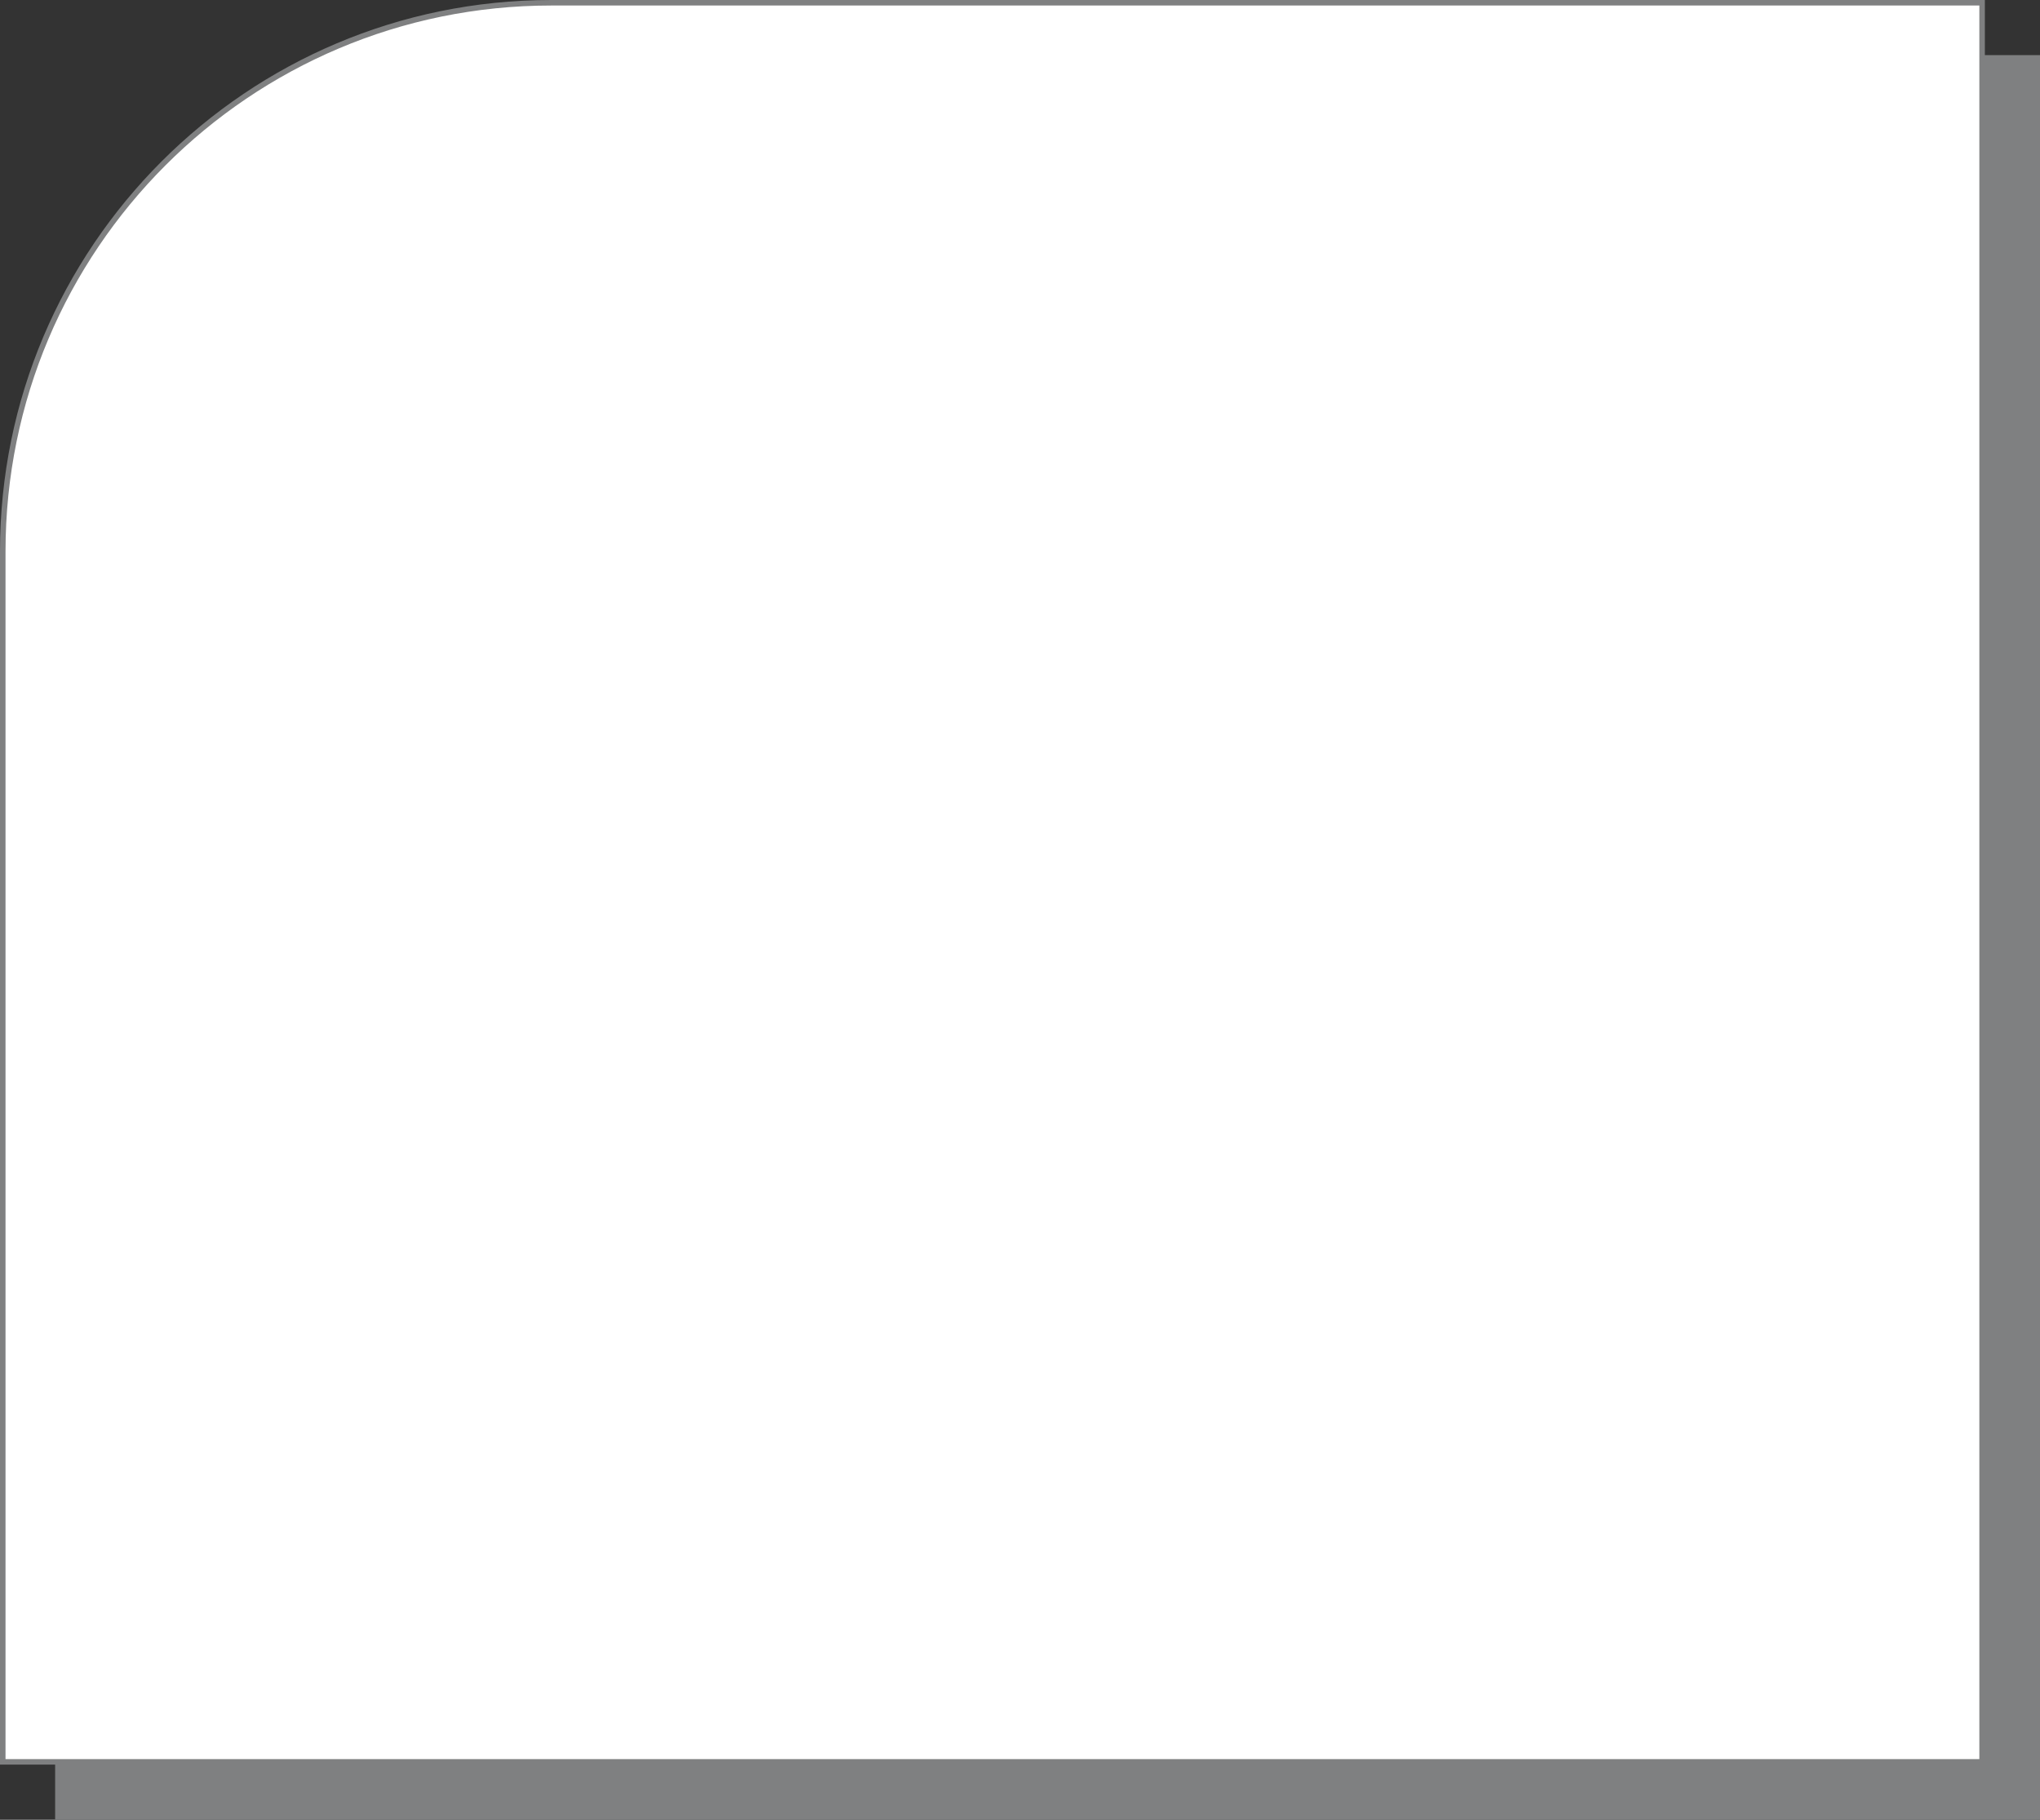
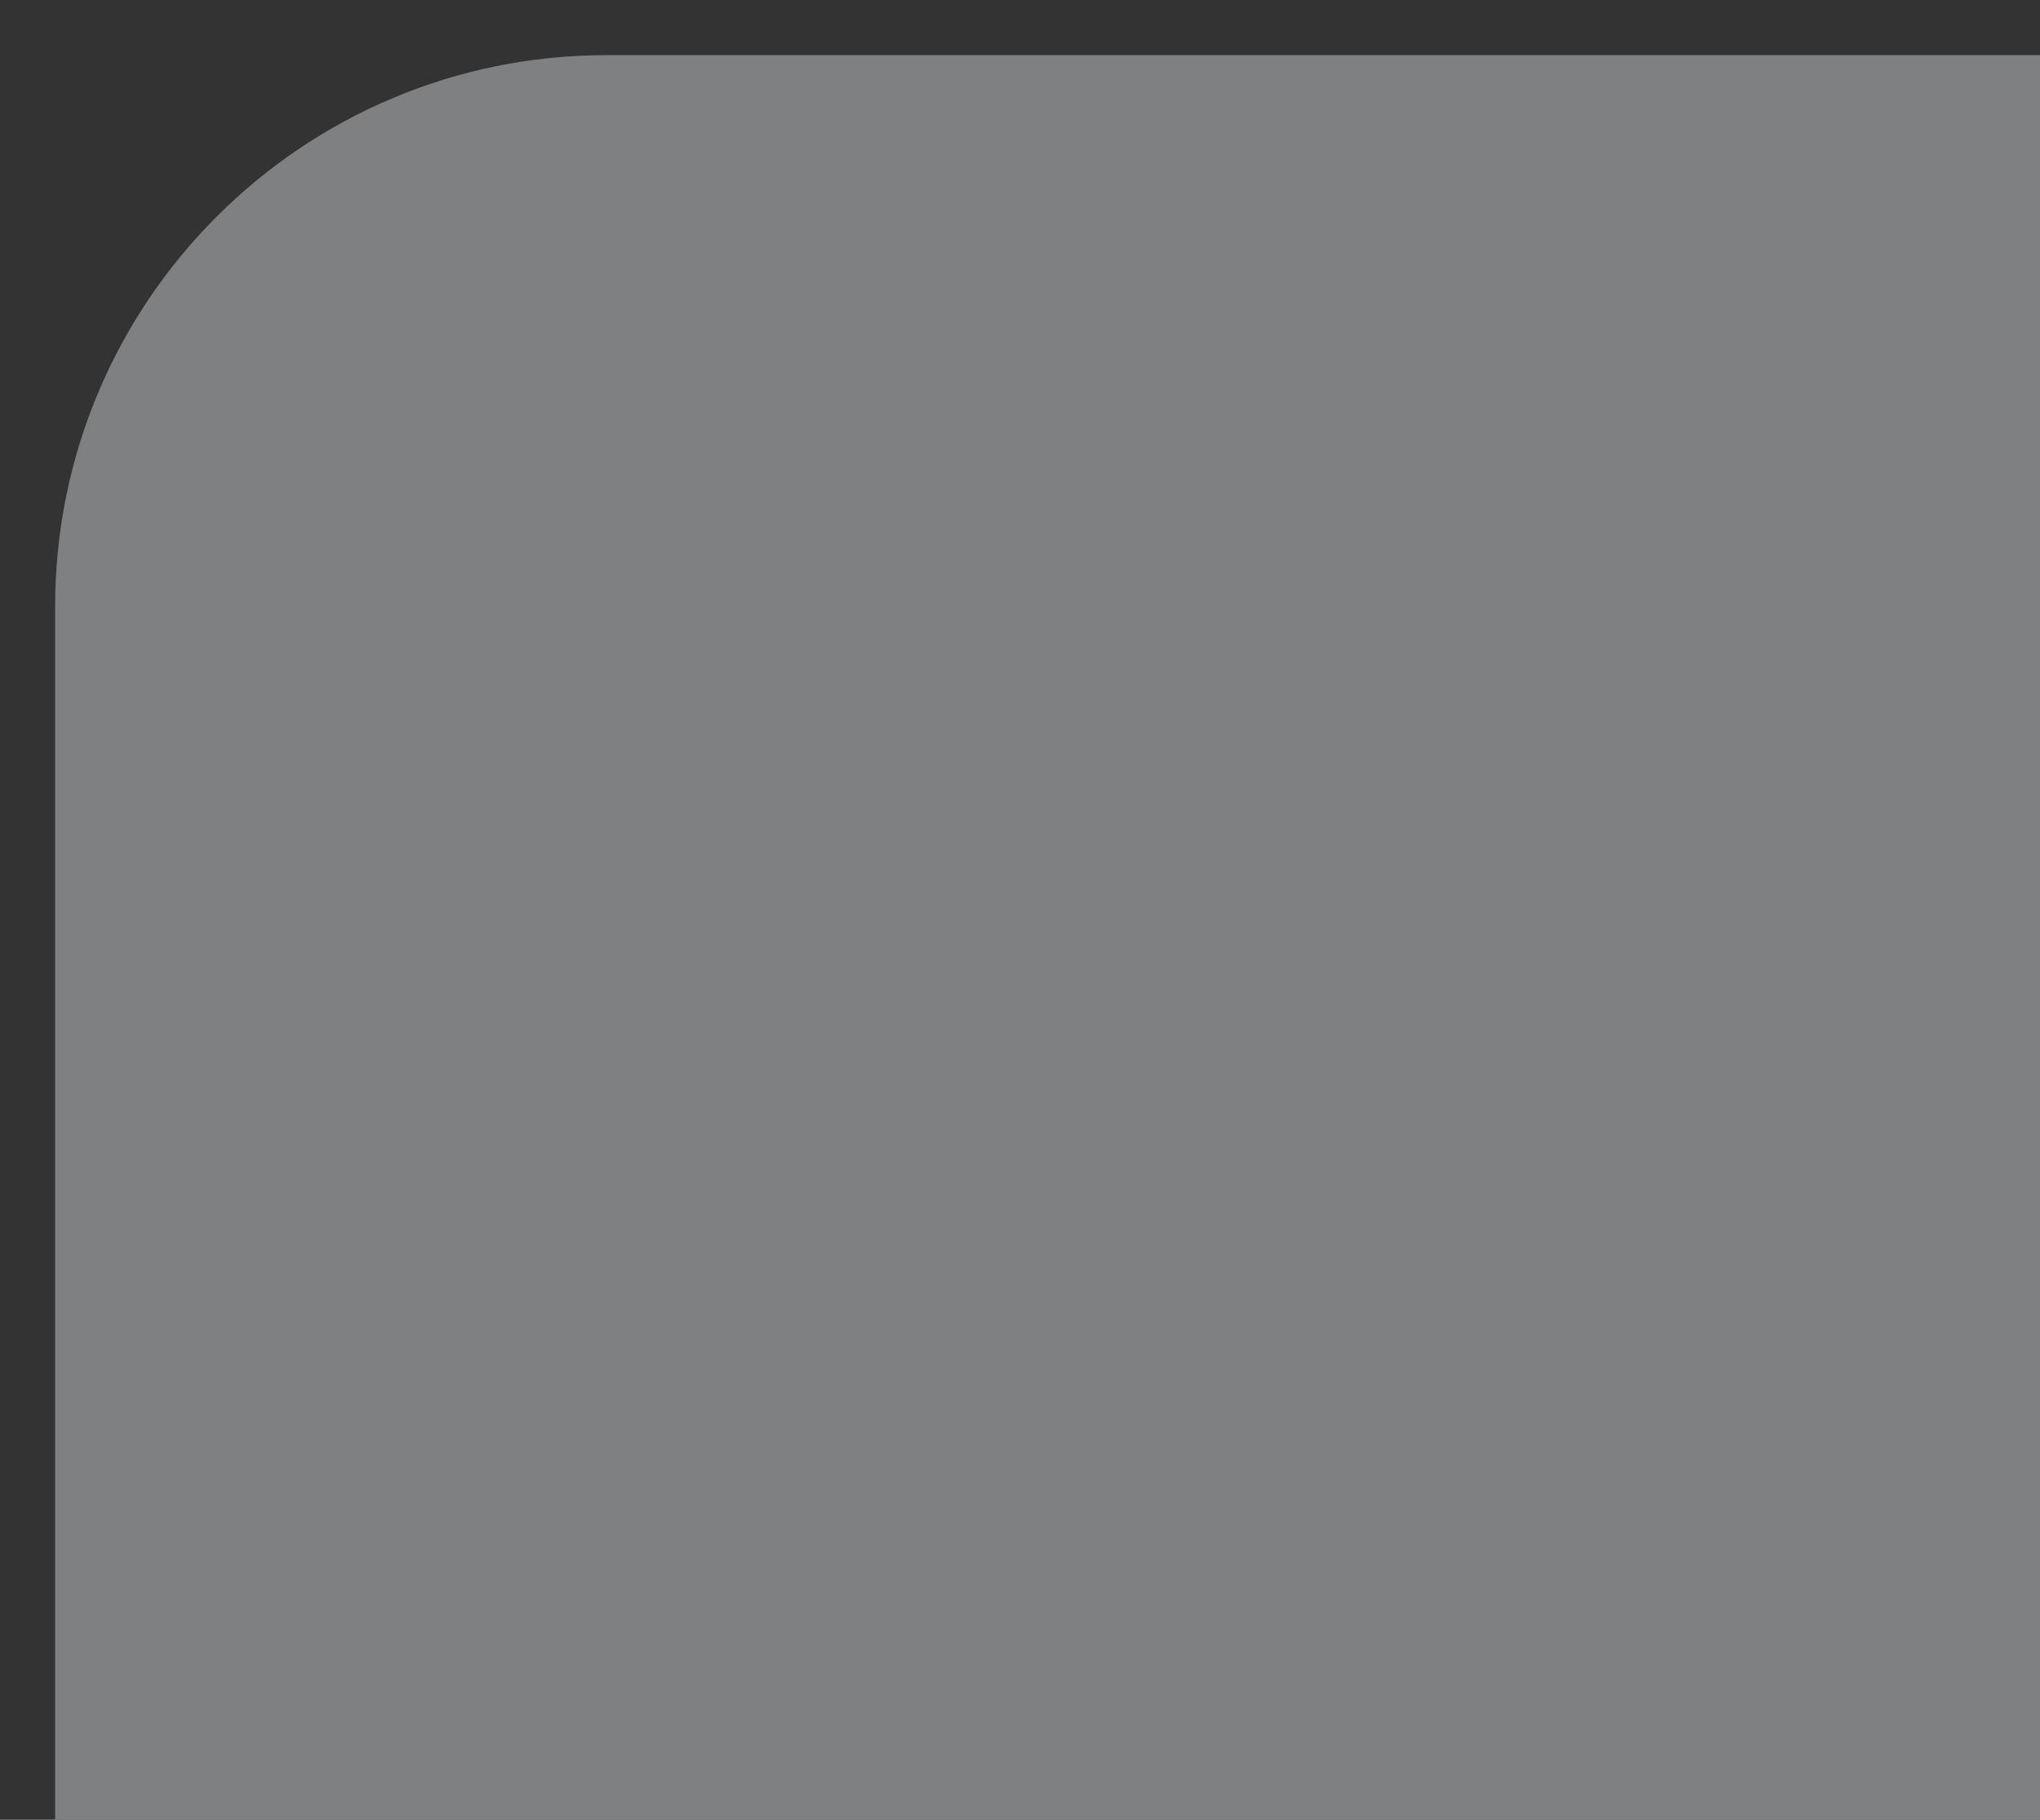
<svg xmlns="http://www.w3.org/2000/svg" width="370" height="330" viewBox="0 0 370 330" fill="none">
  <rect x="0" y="0" width="370" height="330" fill="#333333" stroke="none" />
  <path d="M10.5 110C10.5 55.048 55.048 10.5 110 10.5H369.5V329.5H10.5V110Z" fill="#7F8081" stroke="#7F8081" />
-   <path d="M0.5 100C0.5 45.048 45.048 0.5 100 0.5H359.5V319.5H0.5V100Z" fill="white" stroke="#7F8081" />
</svg>